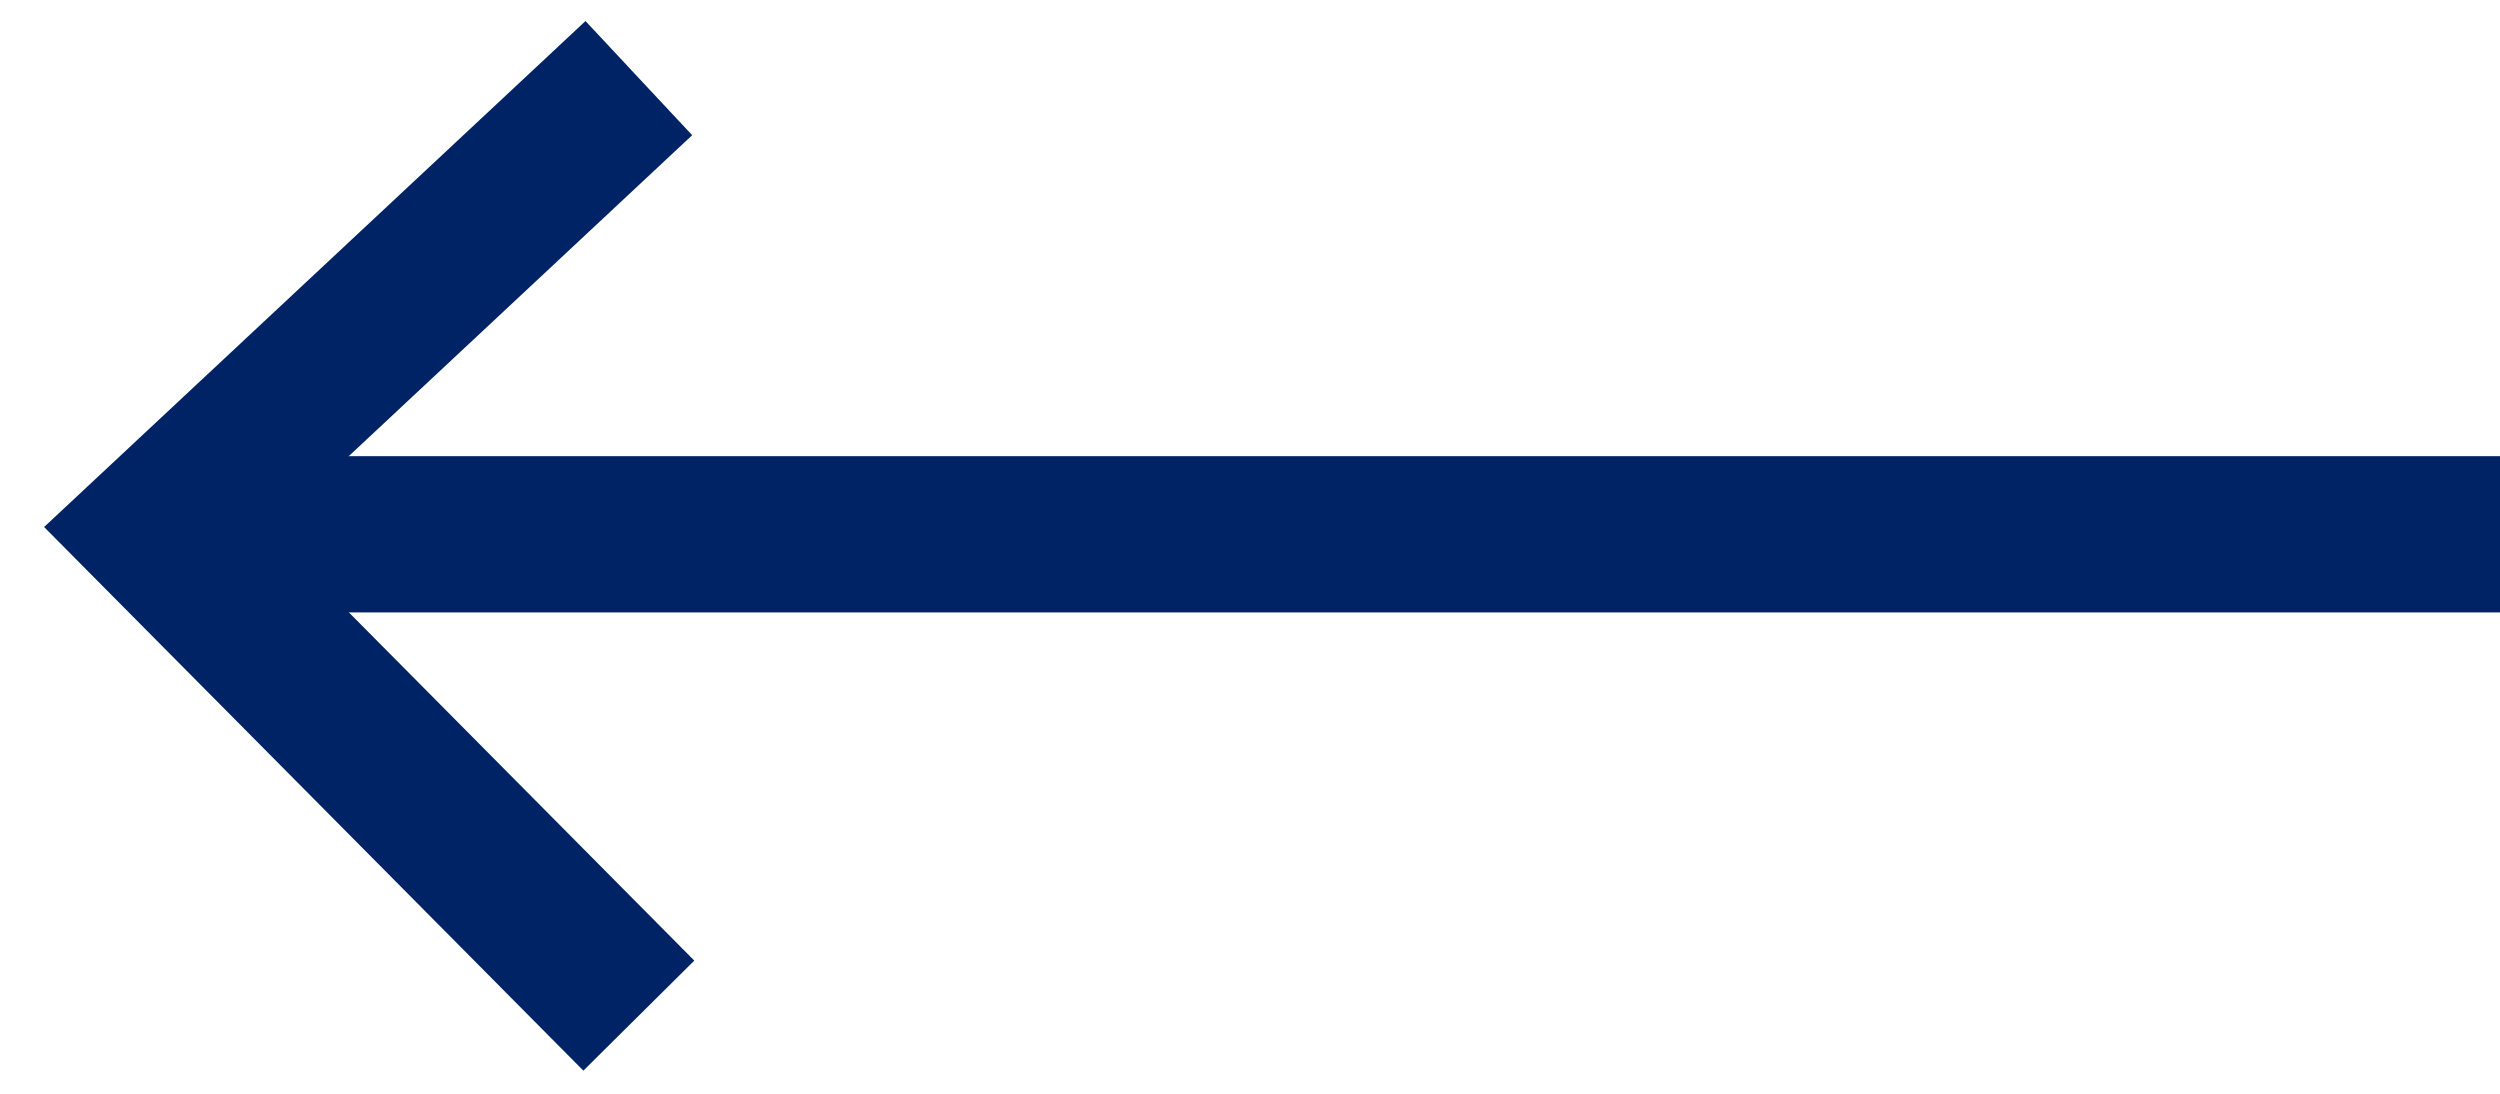
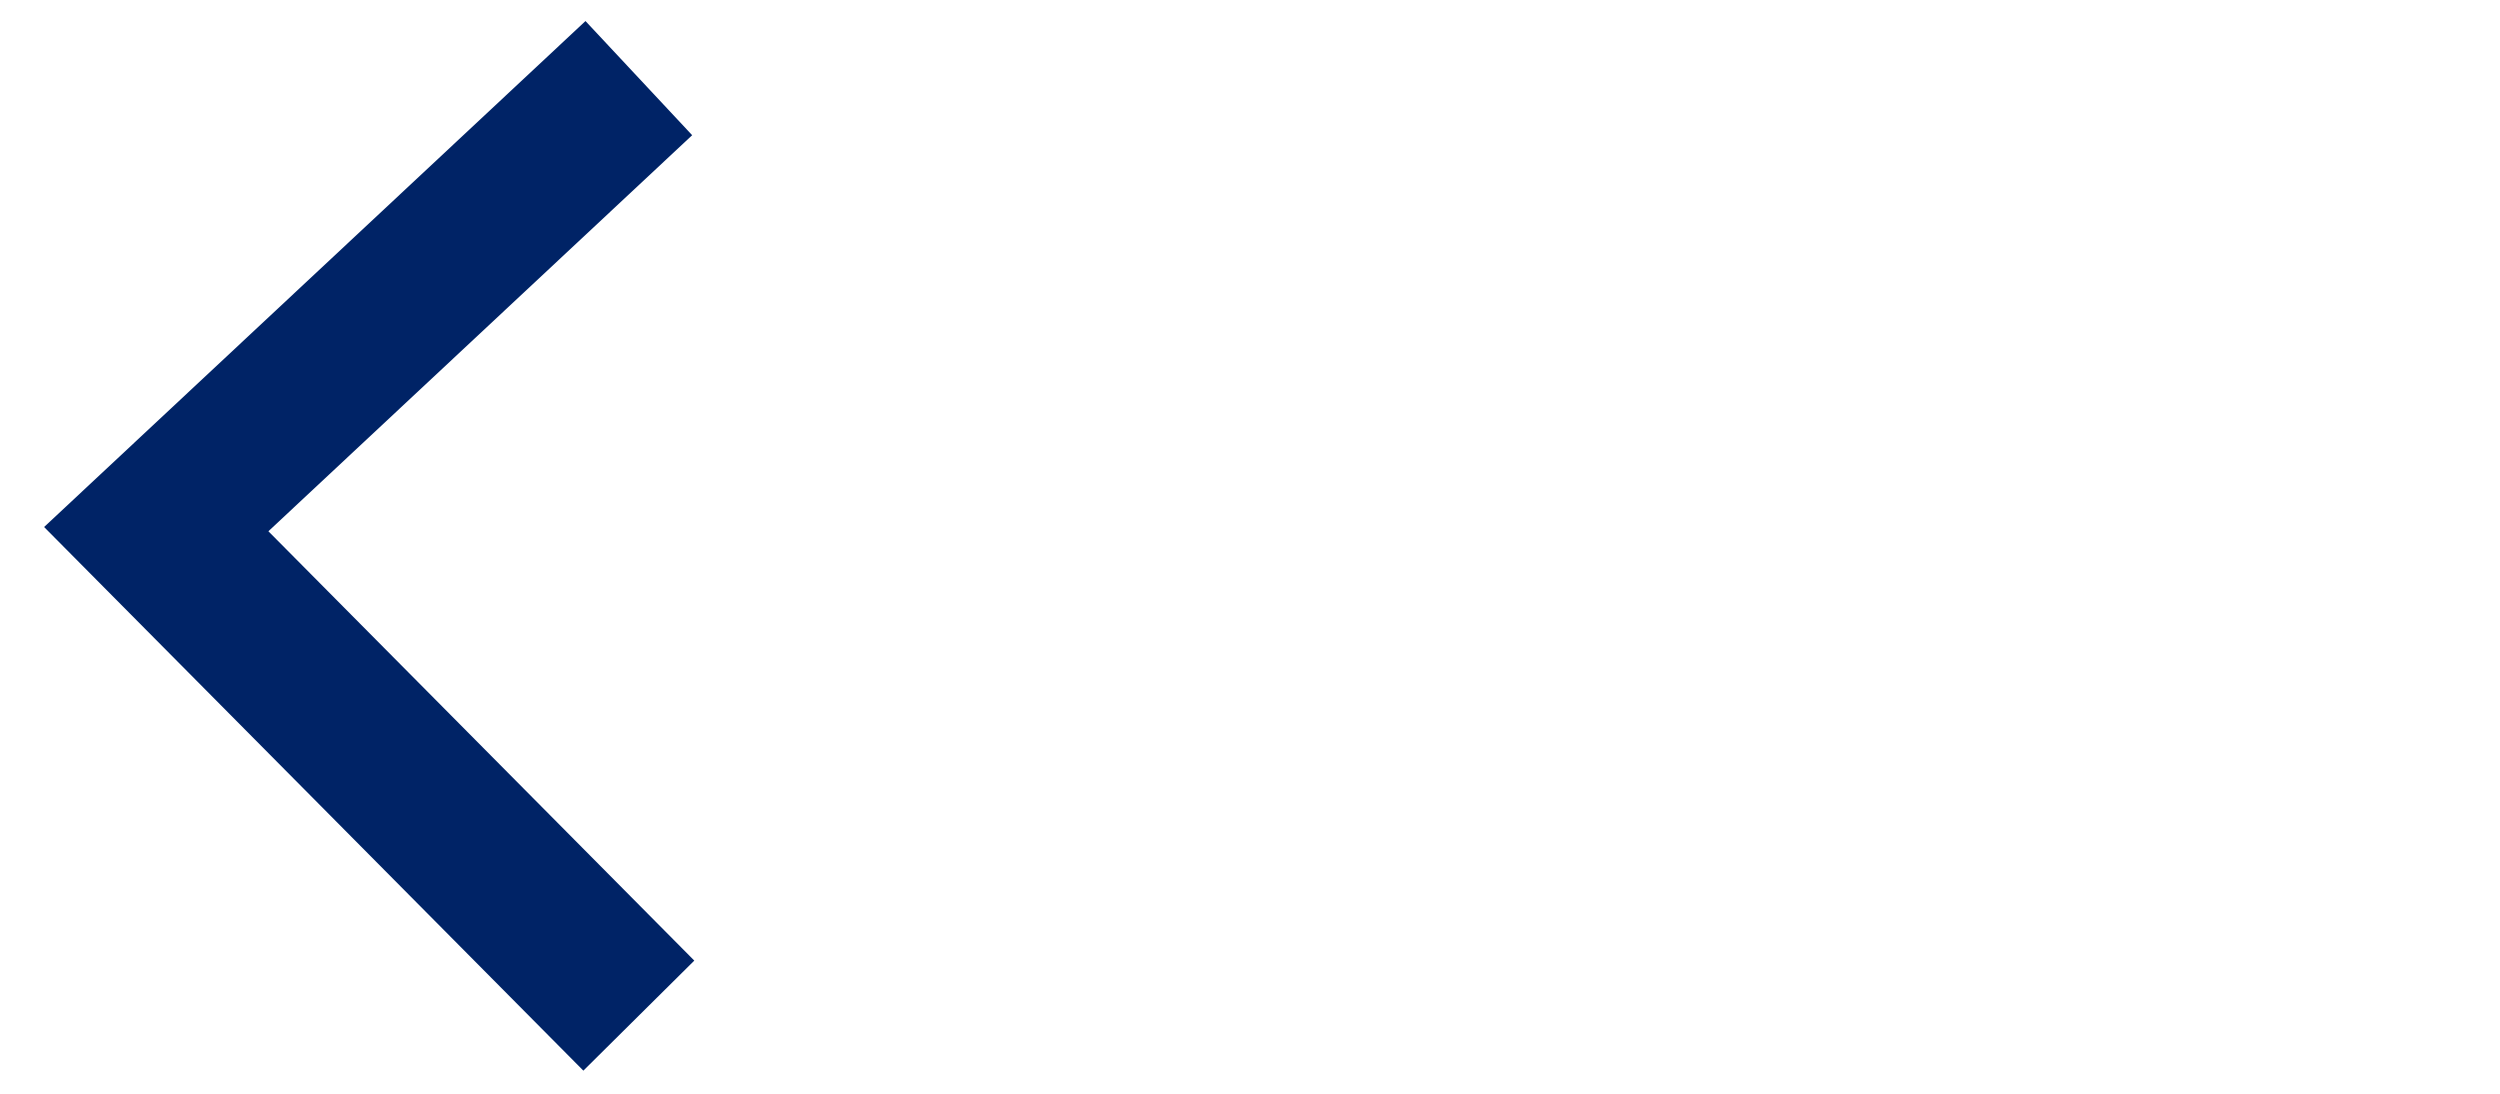
<svg xmlns="http://www.w3.org/2000/svg" width="32" height="14" viewBox="0 0 32 14" fill="none">
  <path d="M8.177 13L2 6.773L8.177 1" stroke="#002366" stroke-width="2" />
-   <path d="M2.933 6.839H32" stroke="#002366" stroke-width="2" />
</svg>